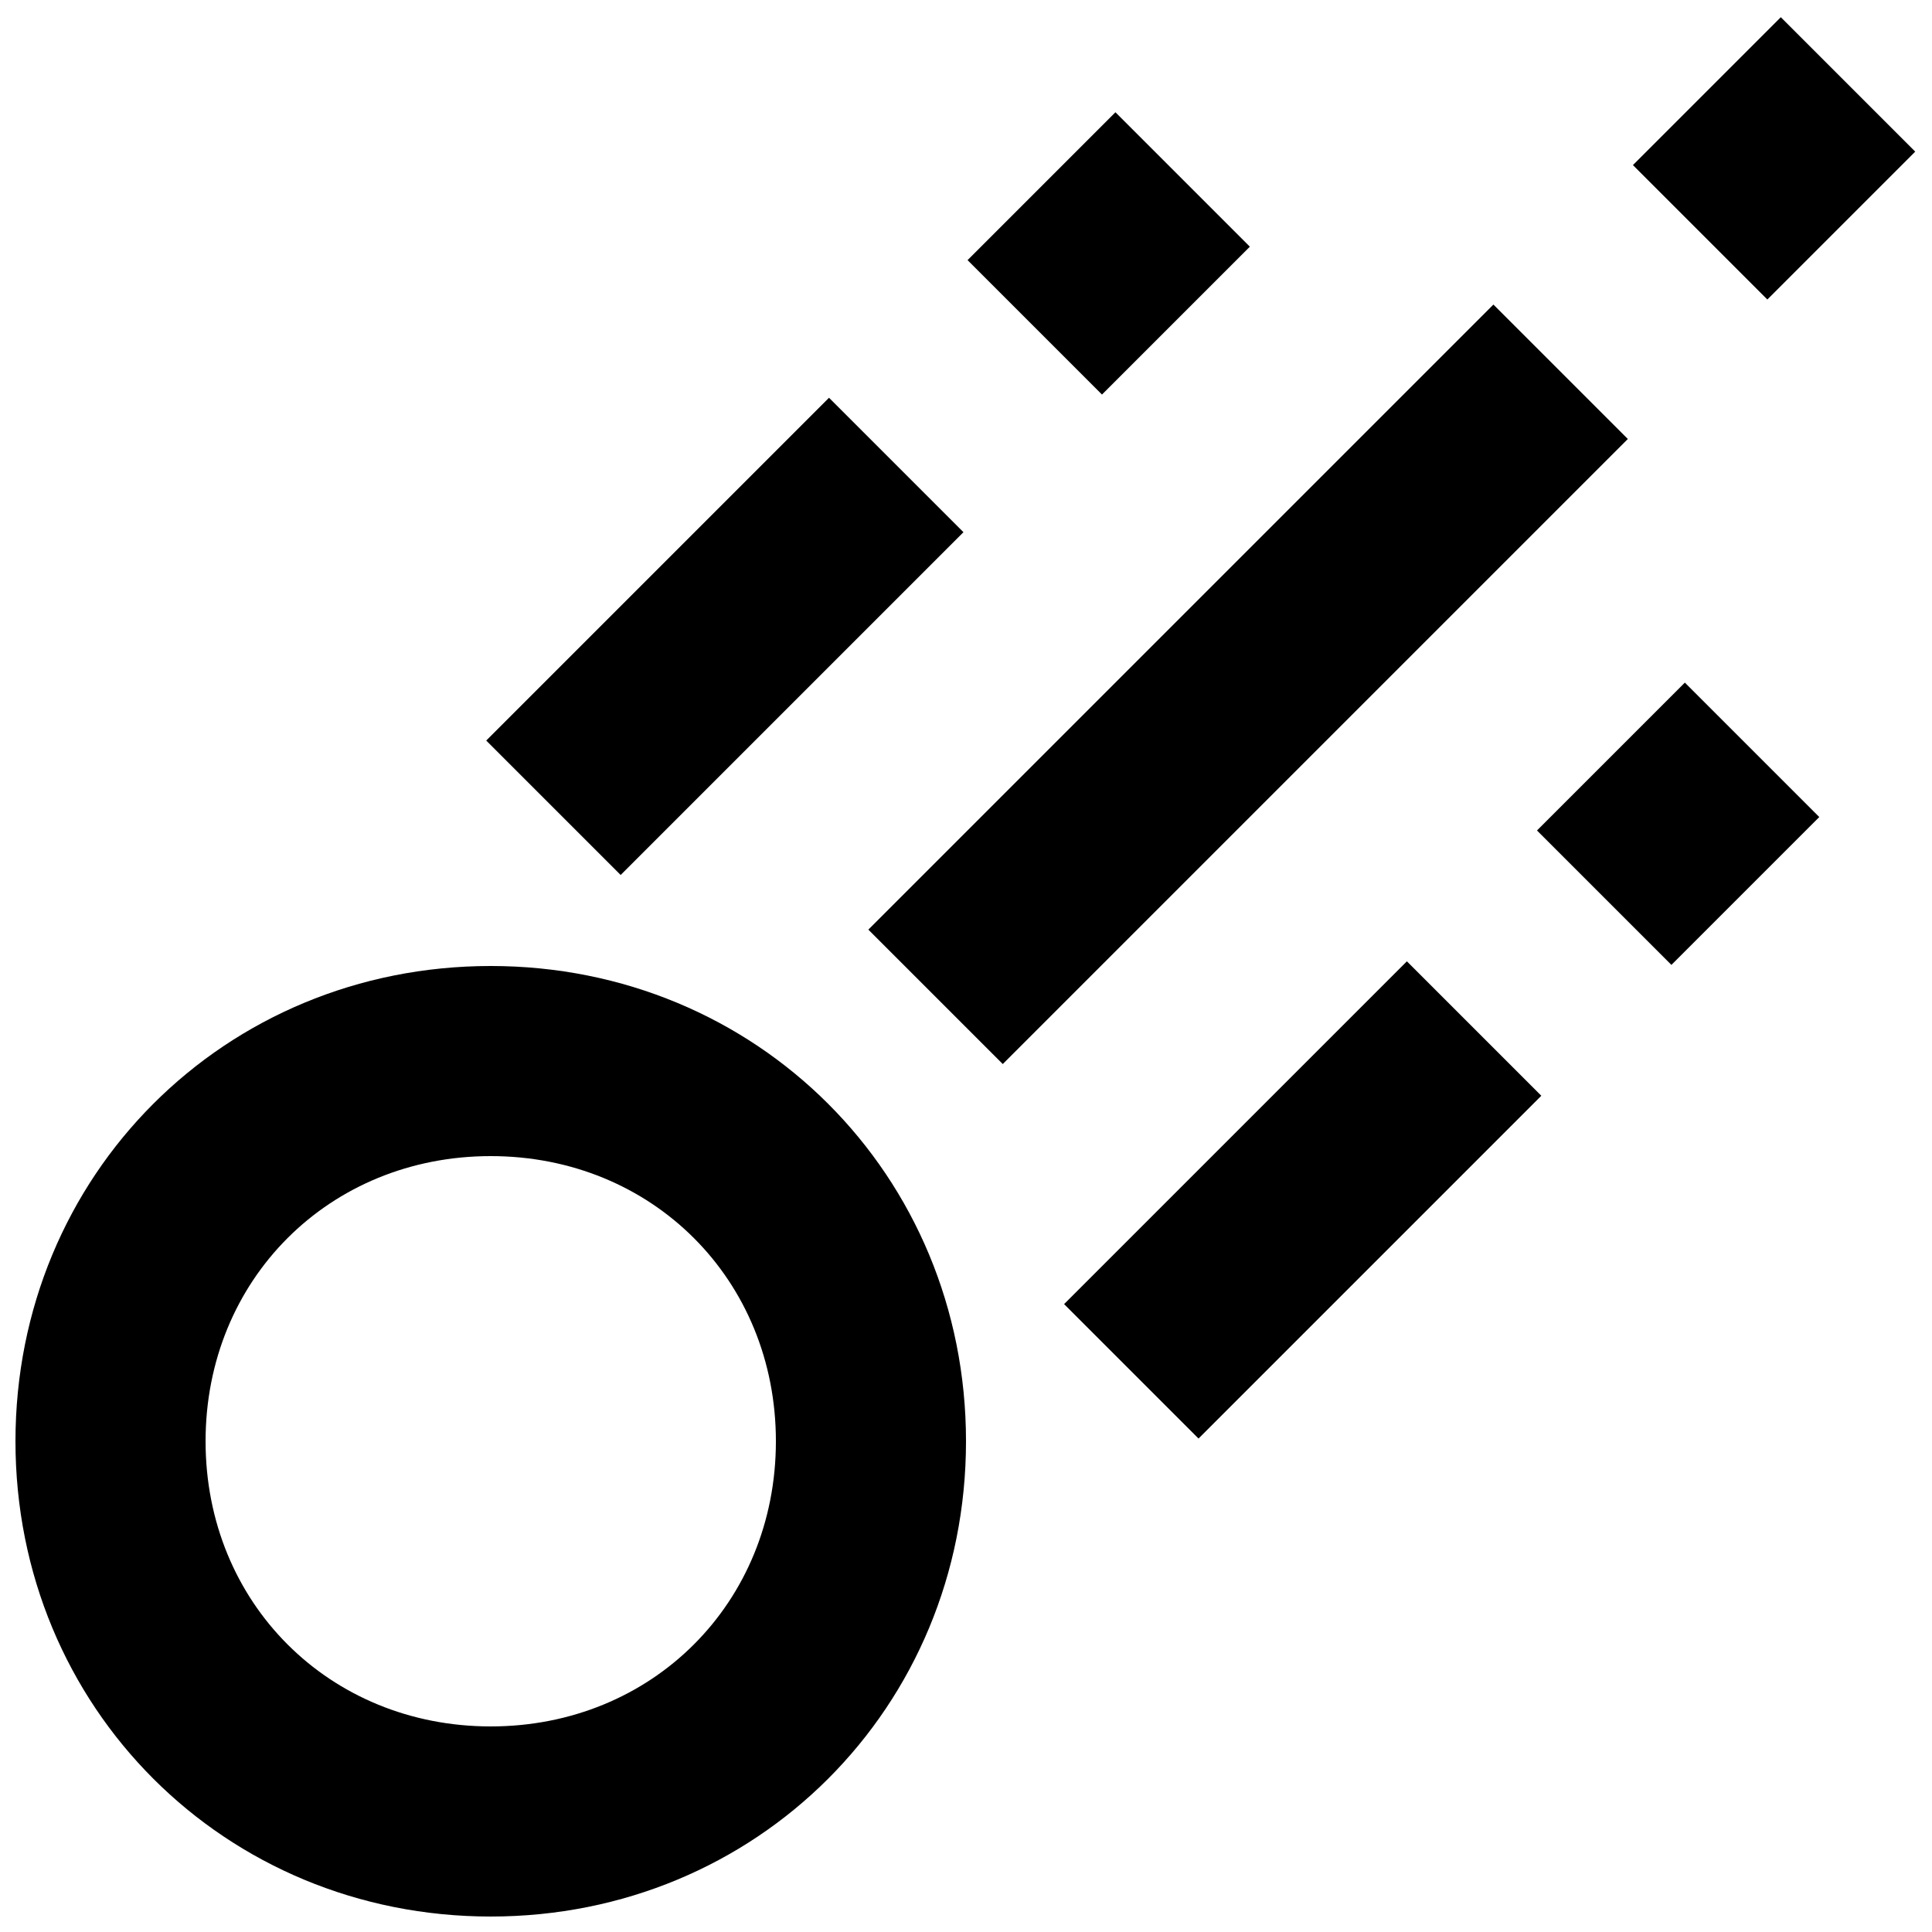
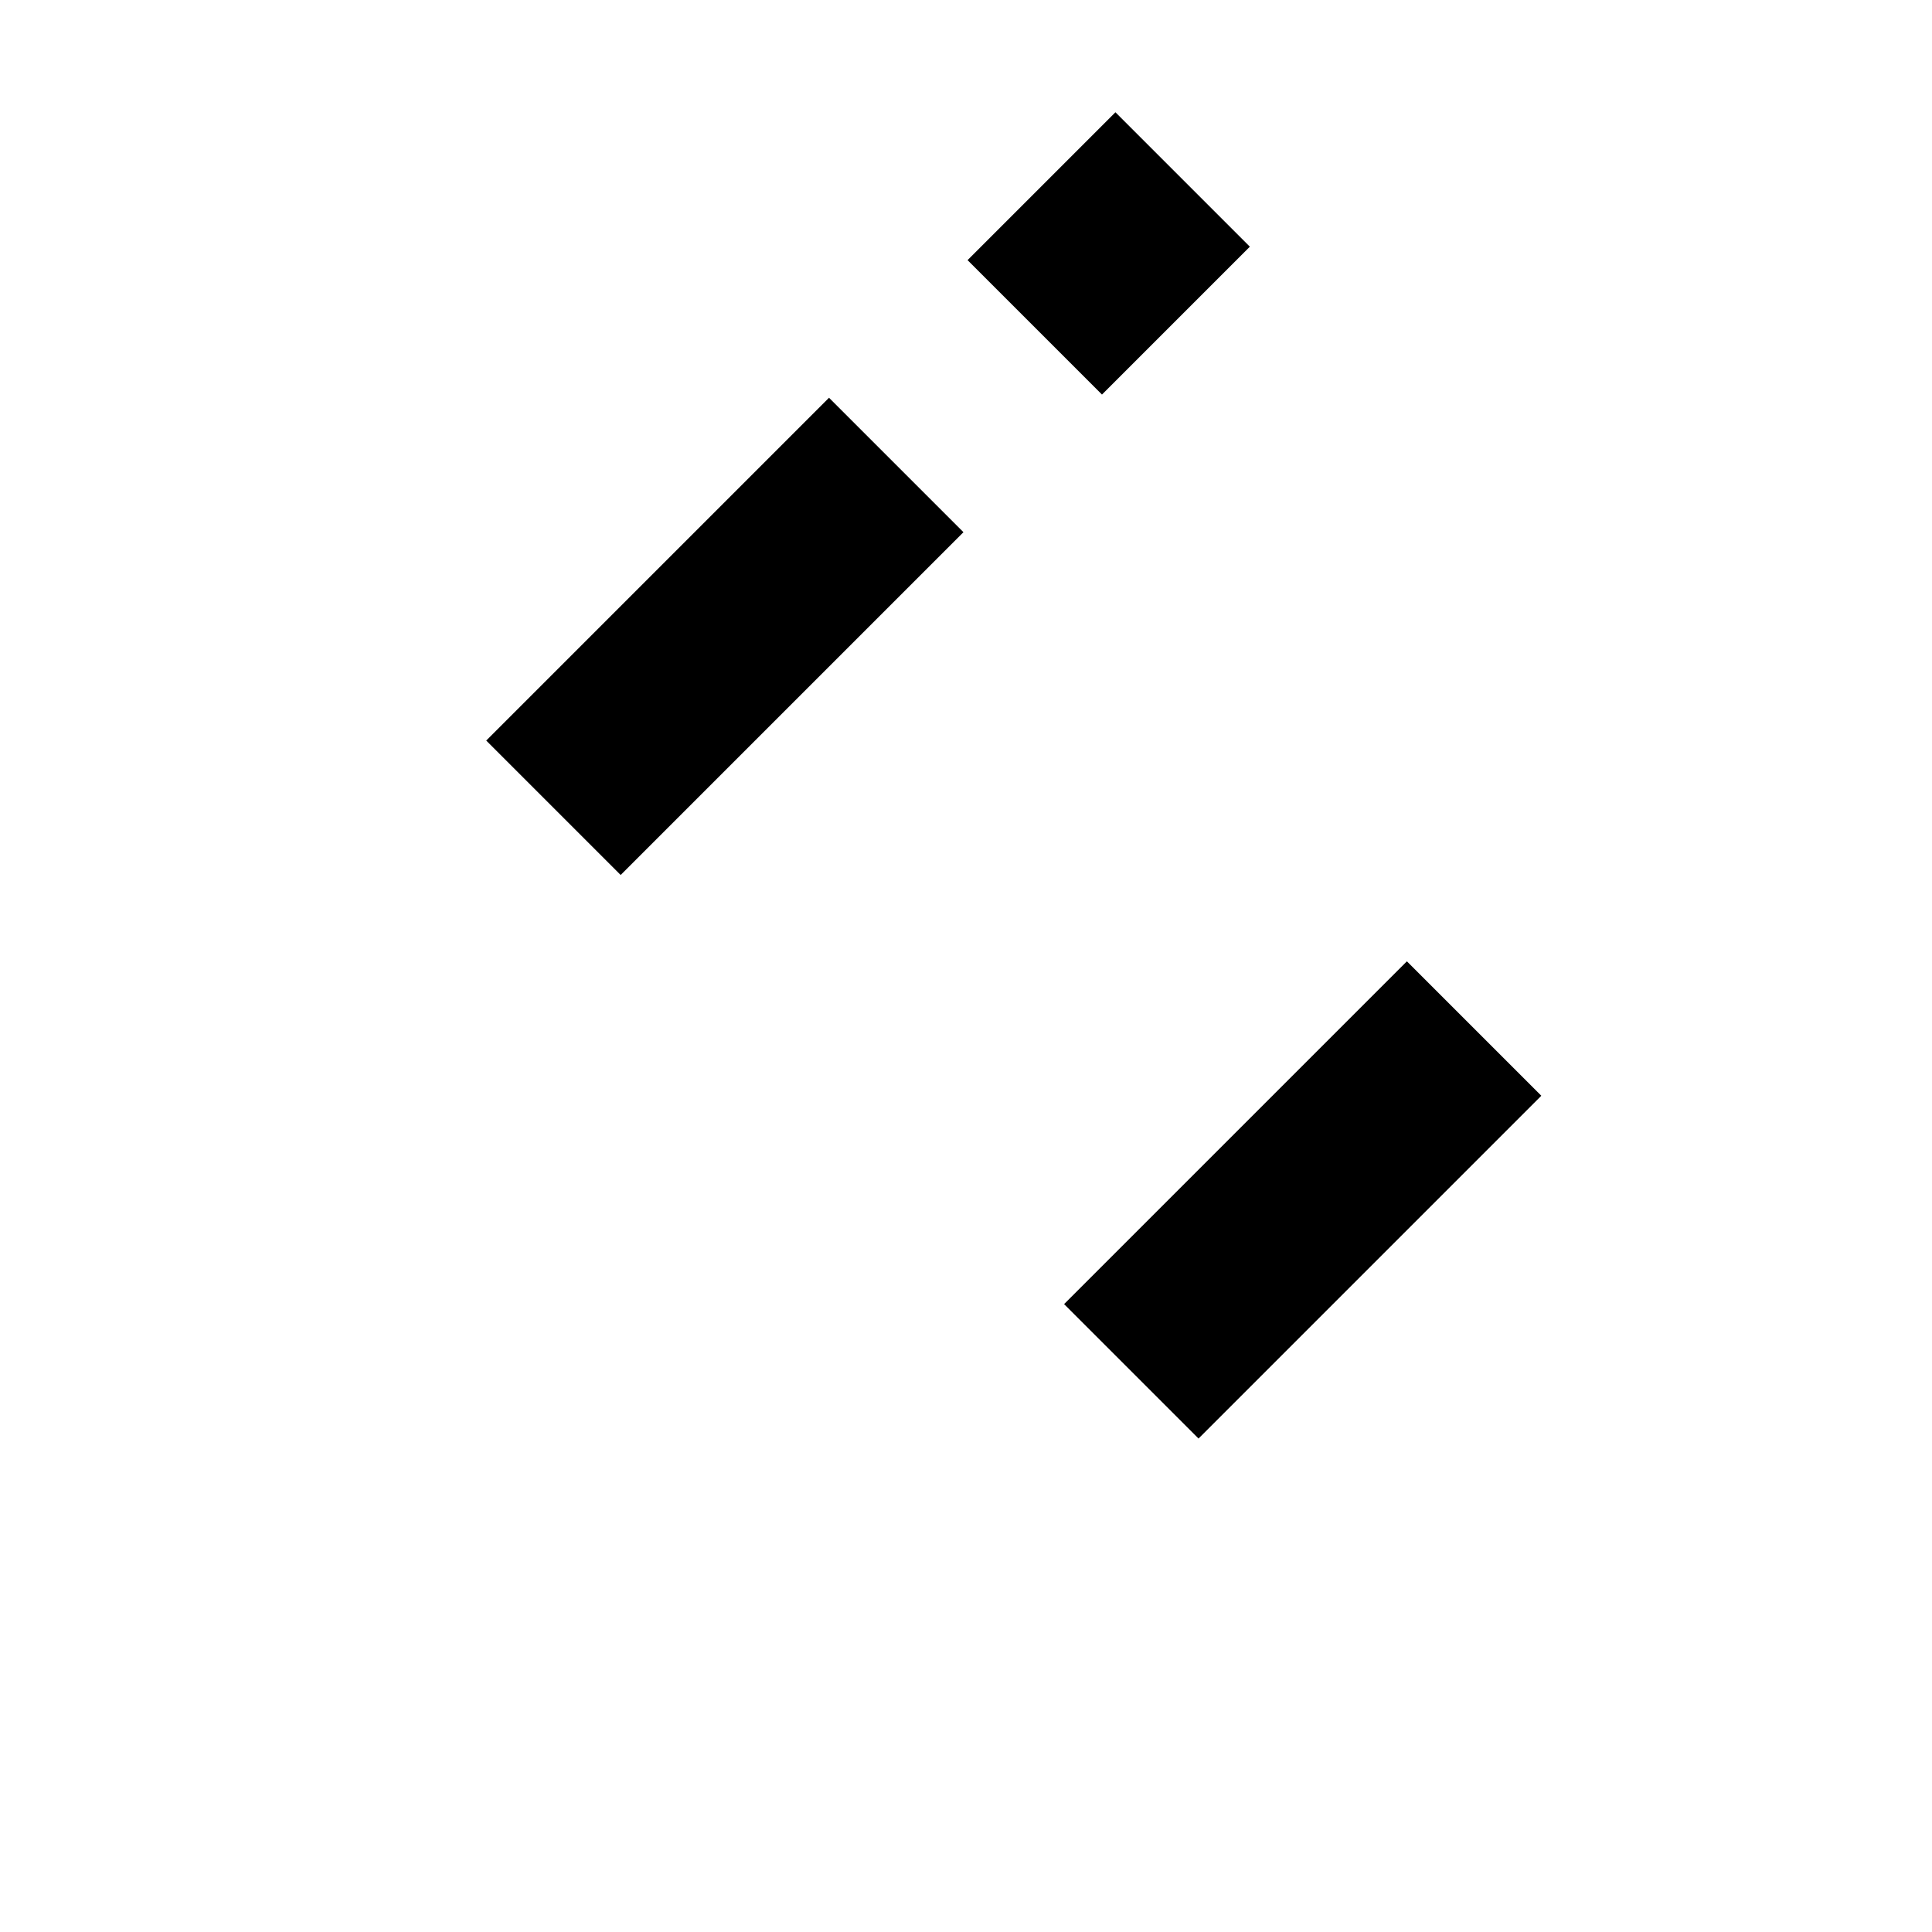
<svg xmlns="http://www.w3.org/2000/svg" width="800px" height="800px" version="1.1" viewBox="144 144 512 512">
  <defs>
    <clipPath id="b">
-       <path d="m148.09 400h251.91v251.9h-251.91z" />
-     </clipPath>
+       </clipPath>
    <clipPath id="a">
-       <path d="m576 148.09h75.902v75.906h-75.902z" />
+       <path d="m576 148.09h75.902h-75.902z" />
    </clipPath>
  </defs>
  <g clip-path="url(#b)">
-     <path d="m274.05 400c-70.535 0-125.95 55.418-125.95 125.95s55.418 125.95 125.95 125.95 125.95-55.418 125.95-125.95-55.422-125.95-125.95-125.95zm0 201.52c-42.824 0-75.57-32.746-75.57-75.57s32.746-75.57 75.57-75.57 75.57 32.746 75.57 75.57c0 42.82-32.746 75.57-75.57 75.57z" />
-   </g>
-   <path d="m374.12 390.36 165.65-165.65 35.625 35.625-165.65 165.65z" />
+     </g>
  <g clip-path="url(#a)">
-     <path d="m615.93 148.56 35.625 35.625-39.188 39.188-35.625-35.625z" />
-   </g>
+     </g>
  <path d="m461.62 525.23-35.625-35.625 90.844-90.844 35.625 35.625z" />
-   <path d="m586.94 399.71-35.625-35.625 39.188-39.188 35.625 35.625z" />
  <path d="m363.7 249.41 35.625 35.625-90.844 90.844-35.625-35.625z" />
  <path d="m439.6 173.75 35.625 35.625-39.188 39.188-35.625-35.625z" />
</svg>